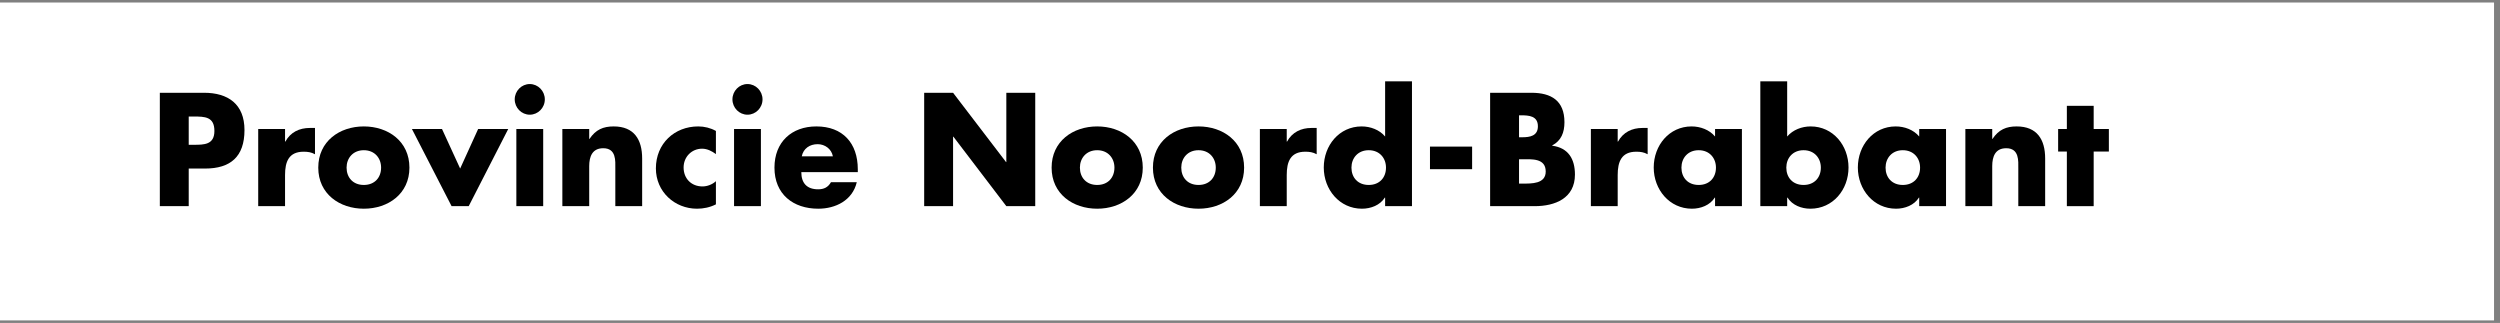
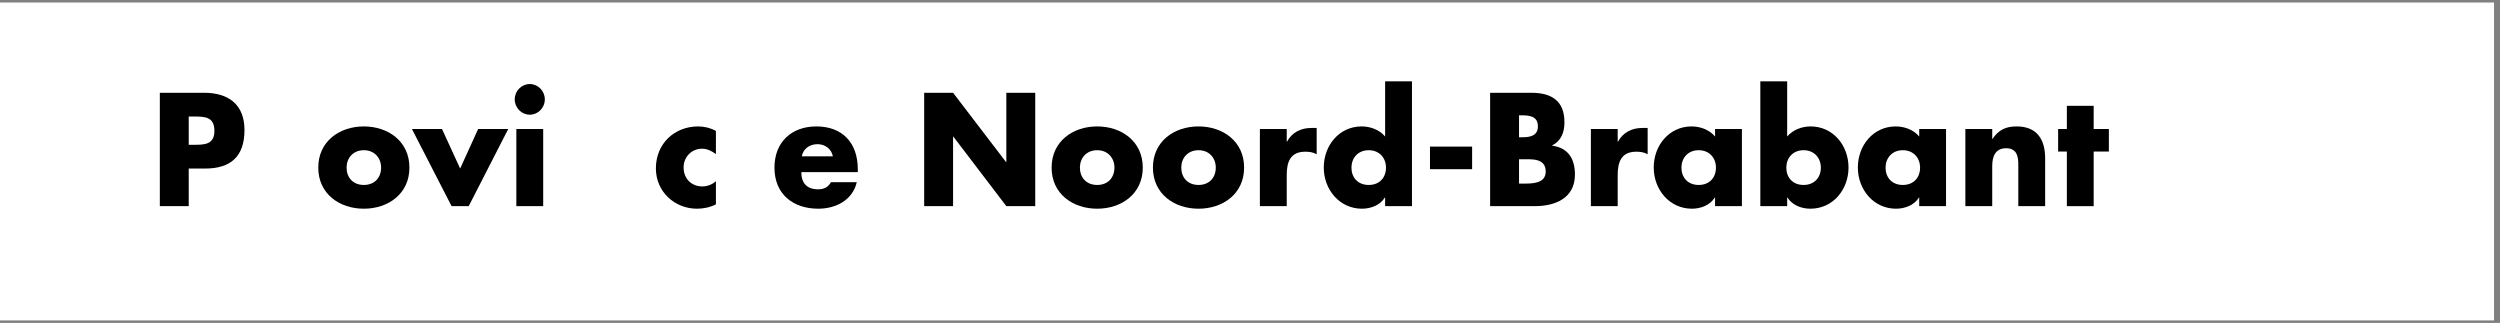
<svg xmlns="http://www.w3.org/2000/svg" width="209" height="27" viewBox="0 0 209 27" fill="none">
  <rect x="0" y="0" width="209" height="27" fill="#808080" stroke="none" />
  <g clip-path="url(#clip0_120_62)">
    <path d="M208.501 0.211H0V26.786H208.501V0.211Z" fill="white" />
    <path d="M13.362 17.235H15.777V14.091H17.148C19.256 14.091 20.439 13.112 20.439 10.872C20.439 8.697 19.059 7.756 17.061 7.756H13.362V17.235ZM15.777 9.741H16.186C17.122 9.741 17.924 9.754 17.924 10.947C17.924 12.104 17.061 12.104 16.186 12.104H15.777V9.741Z" fill="black" />
-     <path d="M23.83 11.839H23.855C24.286 11.049 25.027 10.697 25.902 10.697H26.333V12.896C26.025 12.723 25.728 12.683 25.384 12.683C24.139 12.683 23.83 13.525 23.83 14.632V17.235H21.586V10.785H23.83V11.839Z" fill="black" />
    <path d="M30.416 10.569C28.383 10.569 26.607 11.815 26.607 14.014C26.607 16.216 28.395 17.448 30.416 17.448C32.452 17.448 34.228 16.204 34.228 14.014C34.228 11.815 32.452 10.569 30.416 10.569ZM30.416 12.558C31.33 12.558 31.86 13.224 31.86 14.014C31.86 14.835 31.33 15.462 30.416 15.462C29.505 15.462 28.974 14.835 28.974 14.014C28.974 13.224 29.505 12.558 30.416 12.558Z" fill="black" />
    <path d="M38.469 14.091L39.973 10.785H42.488L39.184 17.235H37.753L34.437 10.785H36.952L38.469 14.091Z" fill="black" />
    <path d="M45.547 8.308C45.547 9.012 44.98 9.589 44.29 9.589C43.598 9.589 43.031 9.012 43.031 8.308C43.031 7.604 43.598 7.026 44.29 7.026C44.98 7.026 45.547 7.604 45.547 8.308ZM45.411 17.235H43.167V10.785H45.411V17.235Z" fill="black" />
-     <path d="M49.258 11.614H49.283C49.802 10.835 50.429 10.569 51.306 10.569C53.007 10.569 53.684 11.664 53.684 13.249V17.235H51.441V14.09C51.441 13.476 51.539 12.392 50.429 12.392C49.518 12.392 49.258 13.085 49.258 13.892V17.235H47.013V10.785H49.258V11.614Z" fill="black" />
    <path d="M59.85 12.885C59.517 12.632 59.122 12.431 58.693 12.431C57.828 12.431 57.149 13.111 57.149 14.003C57.149 14.933 57.803 15.586 58.727 15.586C59.122 15.586 59.553 15.424 59.85 15.147V17.084C59.357 17.335 58.815 17.448 58.272 17.448C56.398 17.448 54.832 16.027 54.832 14.077C54.832 12.004 56.386 10.569 58.371 10.569C58.888 10.569 59.407 10.697 59.85 10.947V12.885Z" fill="black" />
-     <path d="M63.747 8.308C63.747 9.012 63.181 9.589 62.49 9.589C61.799 9.589 61.232 9.012 61.232 8.308C61.232 7.604 61.799 7.026 62.49 7.026C63.181 7.026 63.747 7.604 63.747 8.308ZM63.612 17.235H61.367V10.785H63.612V17.235Z" fill="black" />
    <path d="M71.712 14.156C71.712 11.953 70.443 10.569 68.248 10.569C66.189 10.569 64.745 11.866 64.745 14.014C64.745 16.241 66.311 17.448 68.407 17.448C69.851 17.448 71.268 16.756 71.626 15.234H69.468C69.221 15.664 68.876 15.826 68.395 15.826C67.471 15.826 66.99 15.322 66.99 14.392H71.712V14.156ZM67.027 13.071C67.162 12.405 67.704 12.053 68.359 12.053C68.963 12.053 69.518 12.456 69.629 13.071H67.027Z" fill="black" />
    <path d="M77.261 7.756H79.677L84.106 13.55H84.129V7.756H86.546V17.235H84.129L79.702 11.425H79.677V17.235H77.261V7.756Z" fill="black" />
-     <path d="M91.725 10.569C89.689 10.569 87.915 11.815 87.915 14.014C87.915 16.216 89.702 17.448 91.725 17.448C93.76 17.448 95.536 16.204 95.536 14.014C95.536 11.815 93.76 10.569 91.725 10.569ZM91.725 12.558C92.637 12.558 93.167 13.224 93.167 14.014C93.167 14.835 92.637 15.462 91.725 15.462C90.812 15.462 90.28 14.835 90.28 14.014C90.28 13.224 90.812 12.558 91.725 12.558Z" fill="black" />
+     <path d="M91.725 10.569C89.689 10.569 87.915 11.815 87.915 14.014C87.915 16.216 89.702 17.448 91.725 17.448C93.76 17.448 95.536 16.204 95.536 14.014C95.536 11.815 93.76 10.569 91.725 10.569ZM91.725 12.558C92.637 12.558 93.167 13.224 93.167 14.014C93.167 14.835 92.637 15.462 91.725 15.462C90.812 15.462 90.28 14.835 90.28 14.014C90.28 13.224 90.812 12.558 91.725 12.558" fill="black" />
    <path d="M100.197 10.569C98.16 10.569 96.385 11.815 96.385 14.014C96.385 16.216 98.174 17.448 100.197 17.448C102.232 17.448 104.008 16.204 104.008 14.014C104.008 11.815 102.232 10.569 100.197 10.569ZM100.197 12.558C101.109 12.558 101.639 13.224 101.639 14.014C101.639 14.835 101.109 15.462 100.197 15.462C99.284 15.462 98.754 14.835 98.754 14.014C98.754 13.224 99.284 12.558 100.197 12.558Z" fill="black" />
    <path d="M107.571 11.839H107.595C108.028 11.049 108.766 10.697 109.641 10.697H110.074V12.896C109.764 12.723 109.469 12.683 109.123 12.683C107.878 12.683 107.571 13.525 107.571 14.632V17.235H105.326V10.785H107.571V11.839Z" fill="black" />
    <path d="M115.796 17.235H118.041V6.799H115.796V11.413C115.326 10.847 114.564 10.569 113.834 10.569C111.961 10.569 110.667 12.155 110.667 14.003C110.667 15.85 111.985 17.448 113.858 17.448C114.601 17.448 115.377 17.157 115.77 16.518H115.796V17.235ZM114.426 12.558C115.339 12.558 115.869 13.224 115.869 14.014C115.869 14.835 115.339 15.462 114.426 15.462C113.512 15.462 112.981 14.835 112.981 14.014C112.981 13.224 113.512 12.558 114.426 12.558Z" fill="black" />
    <path d="M123.069 12.256H119.546V14.144H123.069V12.256Z" fill="black" />
    <path d="M126.991 11.475H127.263C127.902 11.475 128.568 11.364 128.568 10.558C128.568 9.69 127.817 9.64 127.165 9.64H126.991V11.475ZM124.574 17.235V7.756H128.027C129.679 7.756 130.788 8.408 130.788 10.219C130.788 11.075 130.516 11.766 129.766 12.155V12.181C131.098 12.356 131.665 13.276 131.665 14.594C131.665 16.58 130 17.235 128.299 17.235H124.574ZM126.991 15.348H127.299C128.014 15.348 129.222 15.387 129.222 14.341C129.222 13.199 128.027 13.314 127.238 13.314H126.991V15.348Z" fill="black" />
    <path d="M135.239 11.839H135.264C135.699 11.049 136.437 10.697 137.312 10.697H137.743V12.896C137.436 12.723 137.137 12.683 136.793 12.683C135.549 12.683 135.239 13.525 135.239 14.632V17.235H132.997V10.785H135.239V11.839Z" fill="black" />
    <path d="M145.624 10.785H143.379V11.413C142.91 10.847 142.148 10.569 141.417 10.569C139.544 10.569 138.251 12.155 138.251 14.003C138.251 15.85 139.57 17.448 141.443 17.448C142.184 17.448 142.959 17.157 143.354 16.518H143.379V17.235H145.624V10.785ZM142.012 12.558C142.923 12.558 143.454 13.224 143.454 14.014C143.454 14.835 142.923 15.462 142.012 15.462C141.096 15.462 140.568 14.835 140.568 14.014C140.568 13.224 141.096 12.558 142.012 12.558Z" fill="black" />
    <path d="M147.163 17.235H149.408V16.518H149.434C149.839 17.157 150.603 17.448 151.345 17.448C153.23 17.448 154.536 15.864 154.536 14.003C154.536 12.155 153.243 10.569 151.37 10.569C150.641 10.569 149.89 10.847 149.408 11.413V6.799H147.163V17.235ZM150.778 12.558C151.691 12.558 152.223 13.224 152.223 14.014C152.223 14.835 151.691 15.462 150.778 15.462C149.865 15.462 149.336 14.835 149.336 14.014C149.336 13.224 149.865 12.558 150.778 12.558Z" fill="black" />
    <path d="M162.688 10.785H160.446V11.413C159.977 10.847 159.213 10.569 158.484 10.569C156.608 10.569 155.316 12.155 155.316 14.003C155.316 15.85 156.635 17.448 158.508 17.448C159.248 17.448 160.026 17.157 160.421 16.518H160.446V17.235H162.688V10.785ZM159.074 12.558C159.988 12.558 160.519 13.224 160.519 14.014C160.519 14.835 159.988 15.462 159.074 15.462C158.164 15.462 157.633 14.835 157.633 14.014C157.633 13.224 158.164 12.558 159.074 12.558Z" fill="black" />
    <path d="M166.55 11.614H166.572C167.091 10.835 167.719 10.569 168.592 10.569C170.297 10.569 170.975 11.664 170.975 13.249V17.235H168.73V14.09C168.73 13.476 168.827 12.392 167.719 12.392C166.806 12.392 166.55 13.085 166.55 13.892V17.235H164.305V10.785H166.55V11.614Z" fill="black" />
    <path d="M175.031 17.235H172.789V12.669H172.06V10.785H172.789V8.847H175.031V10.785H176.301V12.669H175.031V17.235Z" fill="black" />
  </g>
  <defs>
    <clipPath id="clip0_120_62">
      <rect width="209" height="27" fill="white" />
    </clipPath>
  </defs>
</svg>